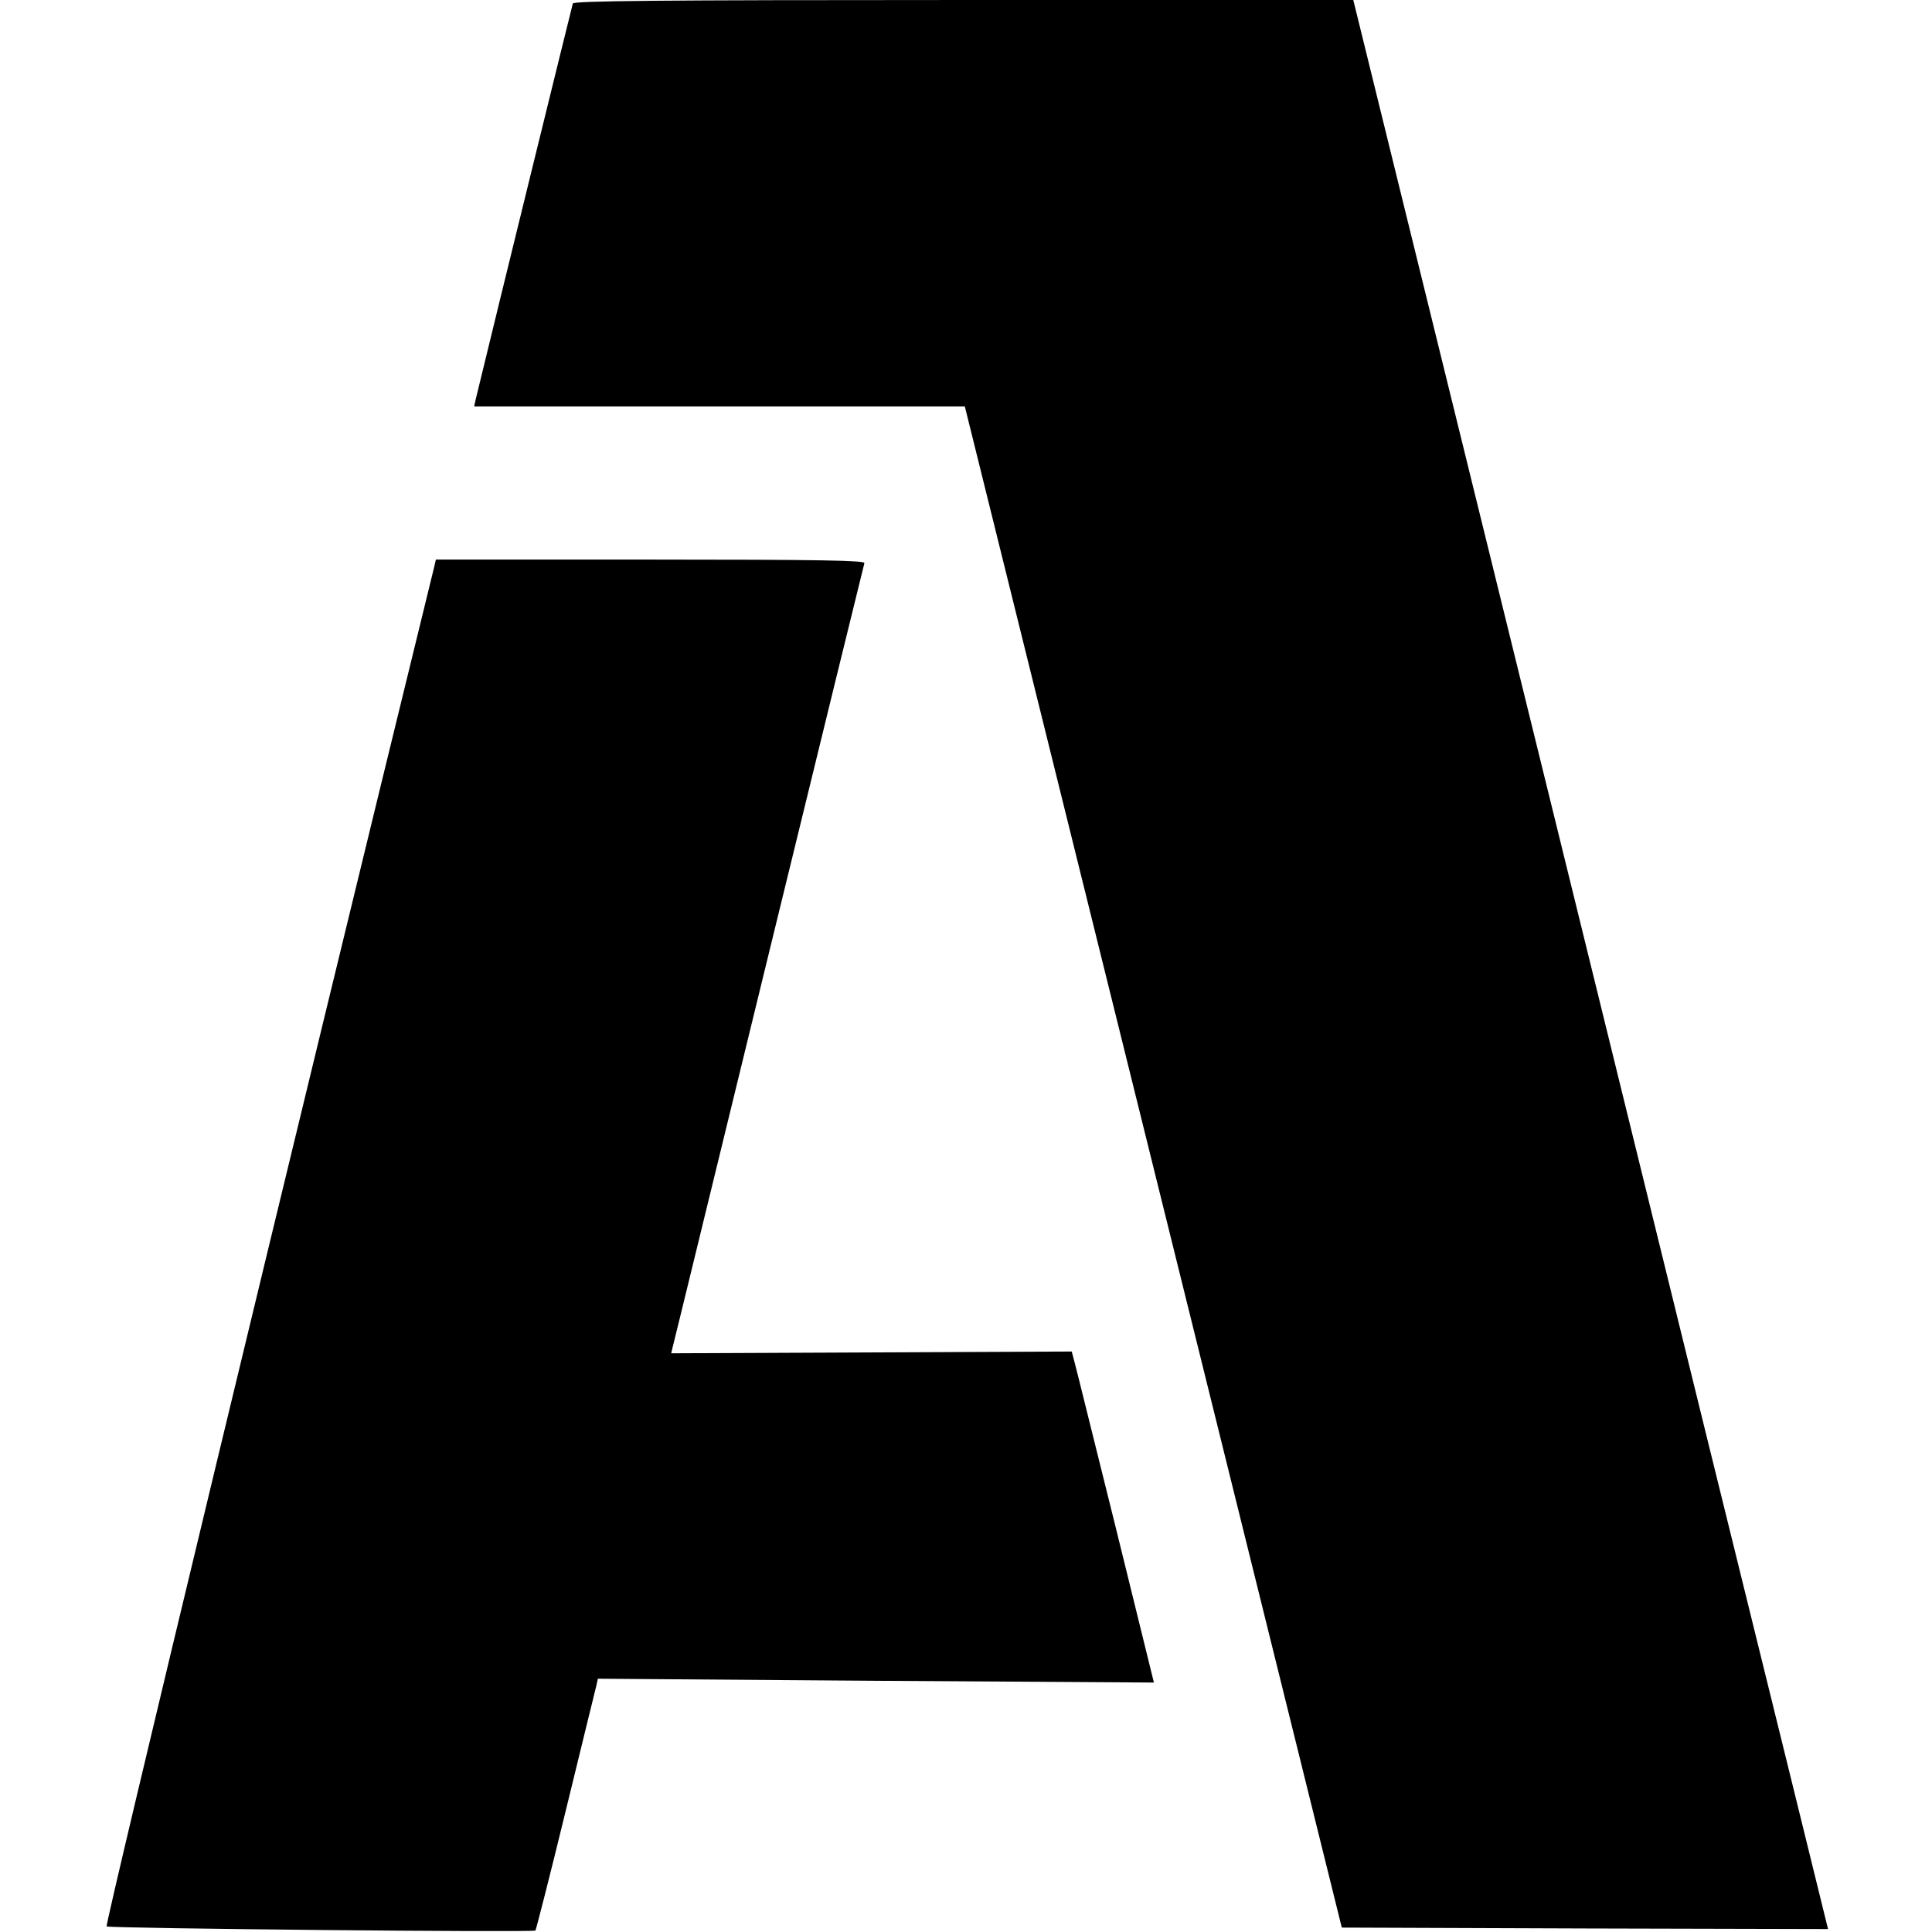
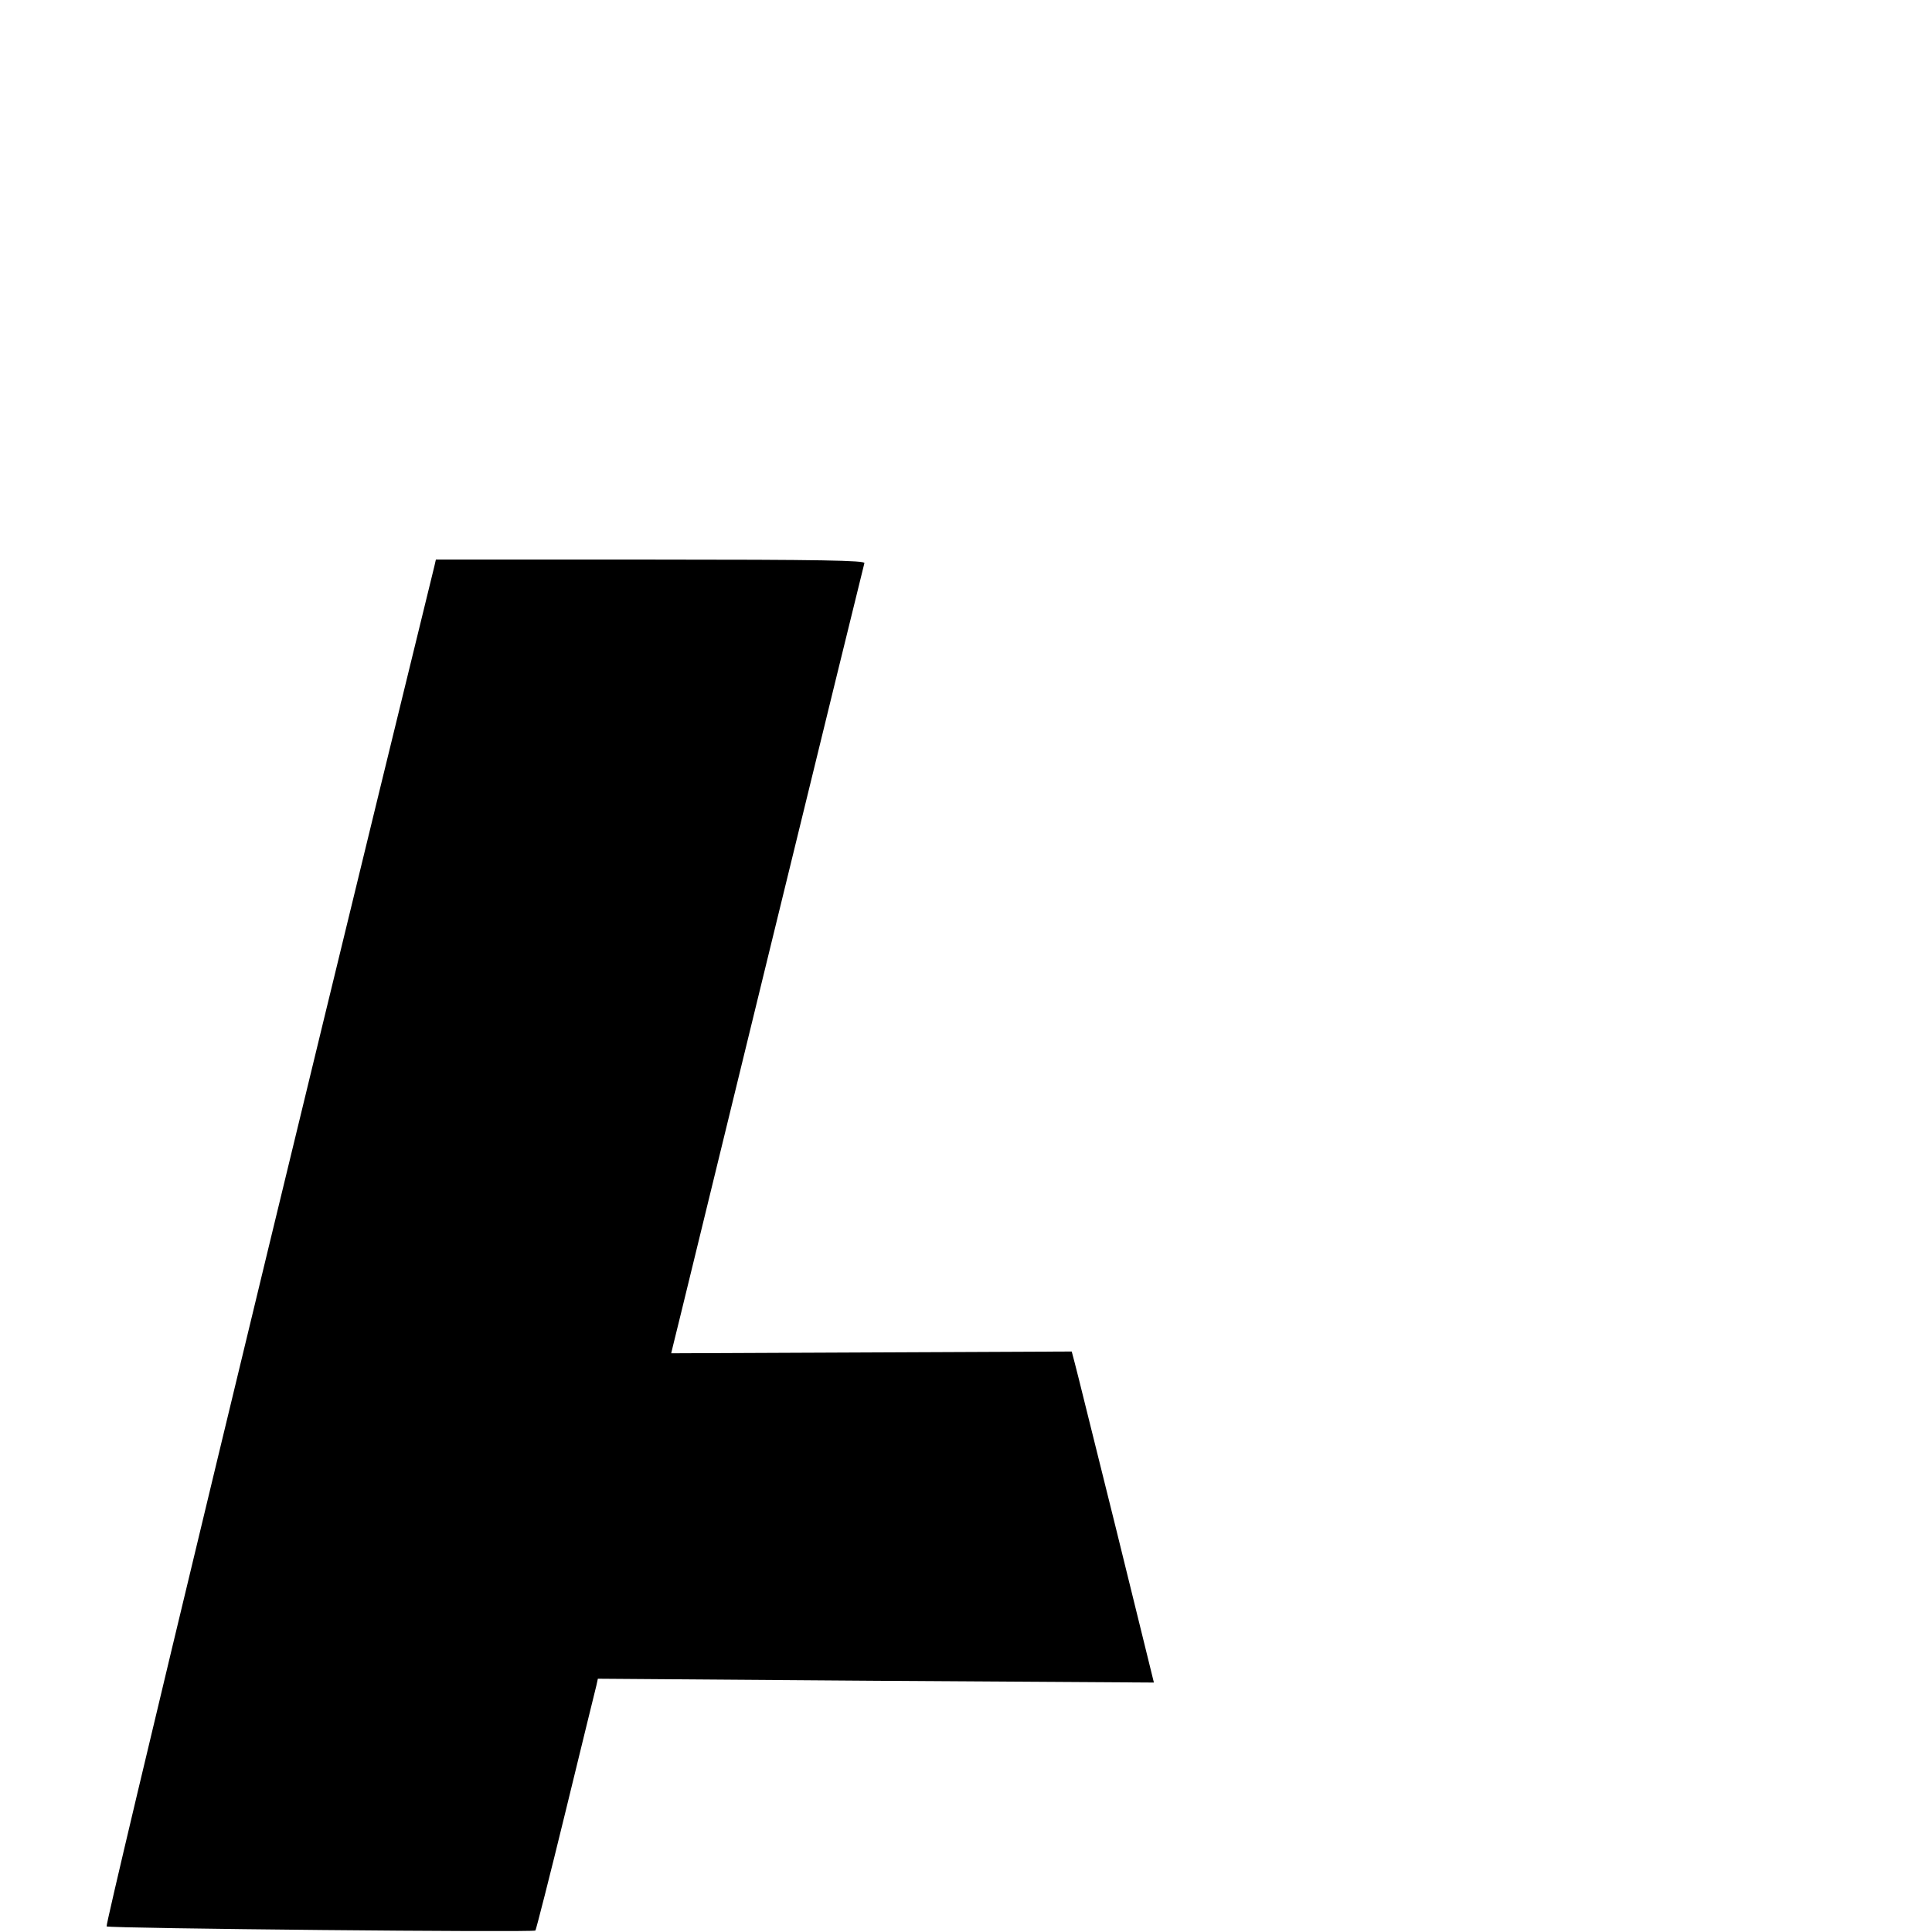
<svg xmlns="http://www.w3.org/2000/svg" version="1.0" width="656pt" height="656pt" viewBox="0 0 656 656" preserveAspectRatio="xMidYMid meet">
  <g transform="translate(0,656) scale(0.1,-0.1)" fill="#000000" stroke="none">
-     <path d="M1945 6548 c-3 -10 -253 -1026 -330 -1345 l-5 -23 833 0 833 0 640 -2582 640 -2583 825 -3 826 -2 -126 512 c-70 282 -433 1756 -806 3275 l-680 2763 -1323 0 c-1049 0 -1324 -3 -1327 -12z" />
    <path d="M1475 4638 c-478 -1951 -1120 -4615 -1113 -4619 10 -7 1449 -21 1456 -14 2 2 49 185 103 407 54 222 101 413 104 425 l5 23 944 -7 944 -6 -129 524 c-72 288 -134 541 -140 562 l-10 38 -680 -3 -680 -3 6 25 c4 14 150 615 326 1335 176 721 322 1316 324 1323 3 9 -146 12 -725 12 l-730 0 -5 -22z" />
  </g>
</svg>